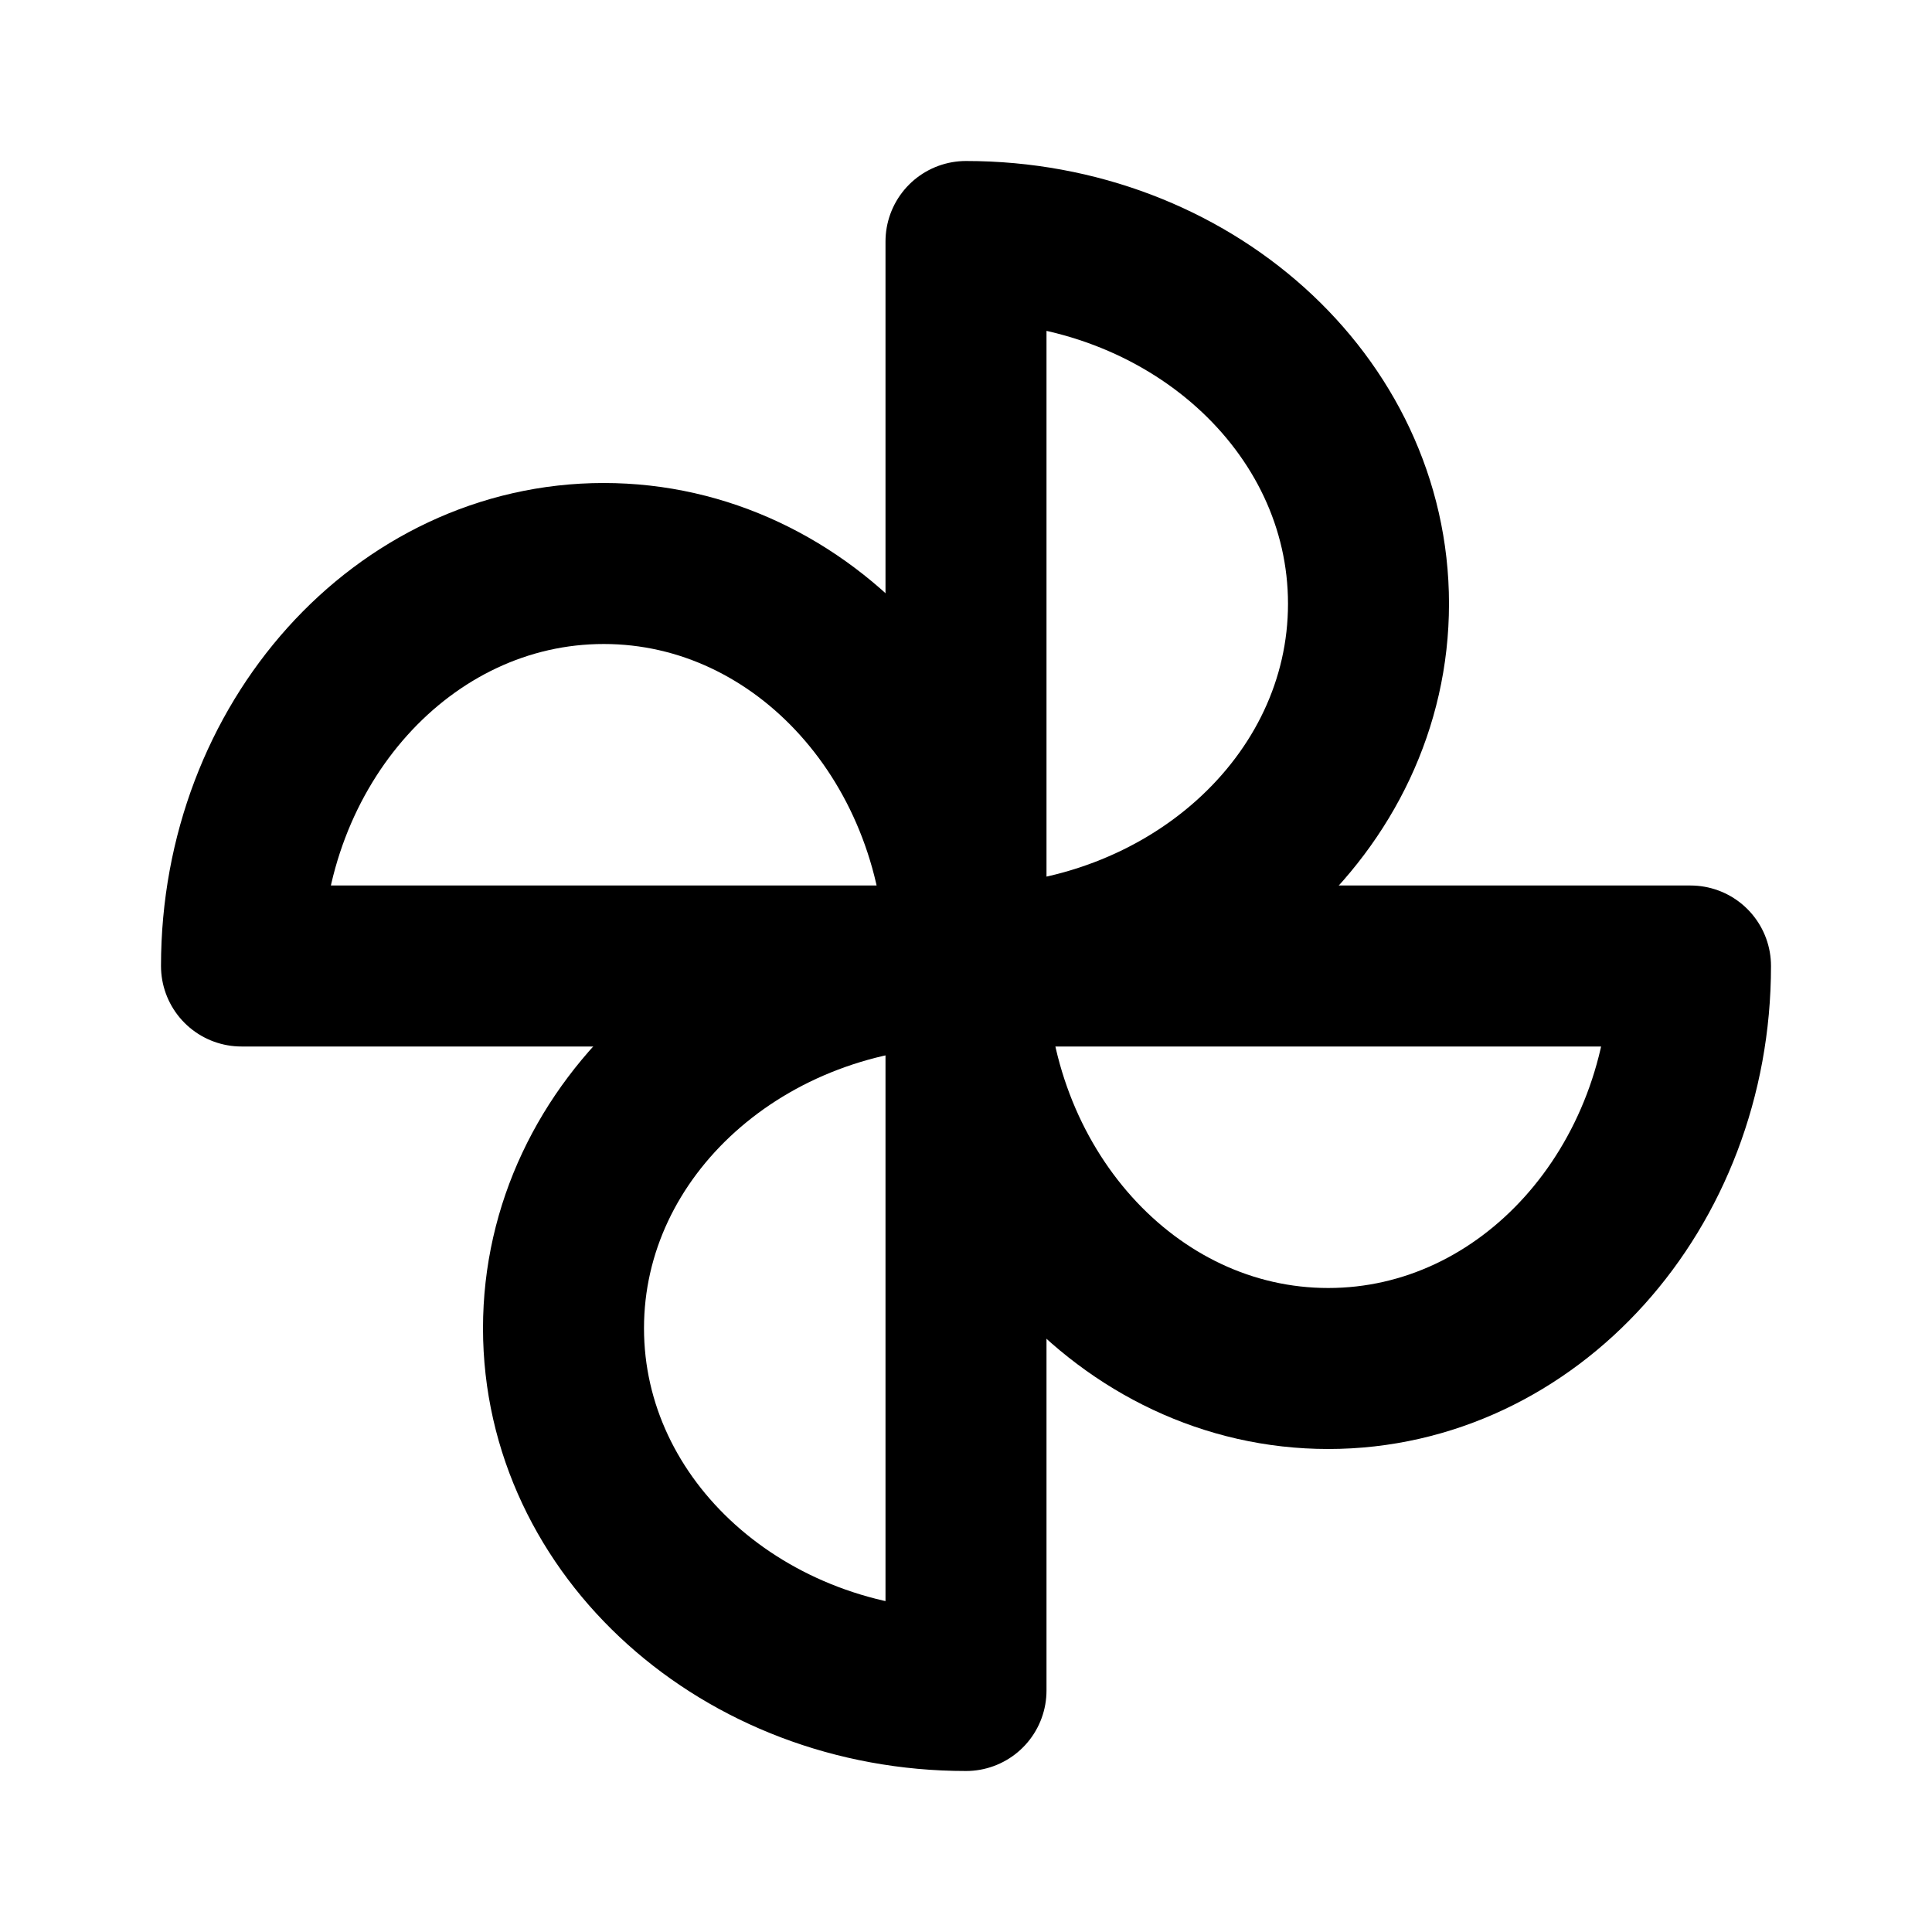
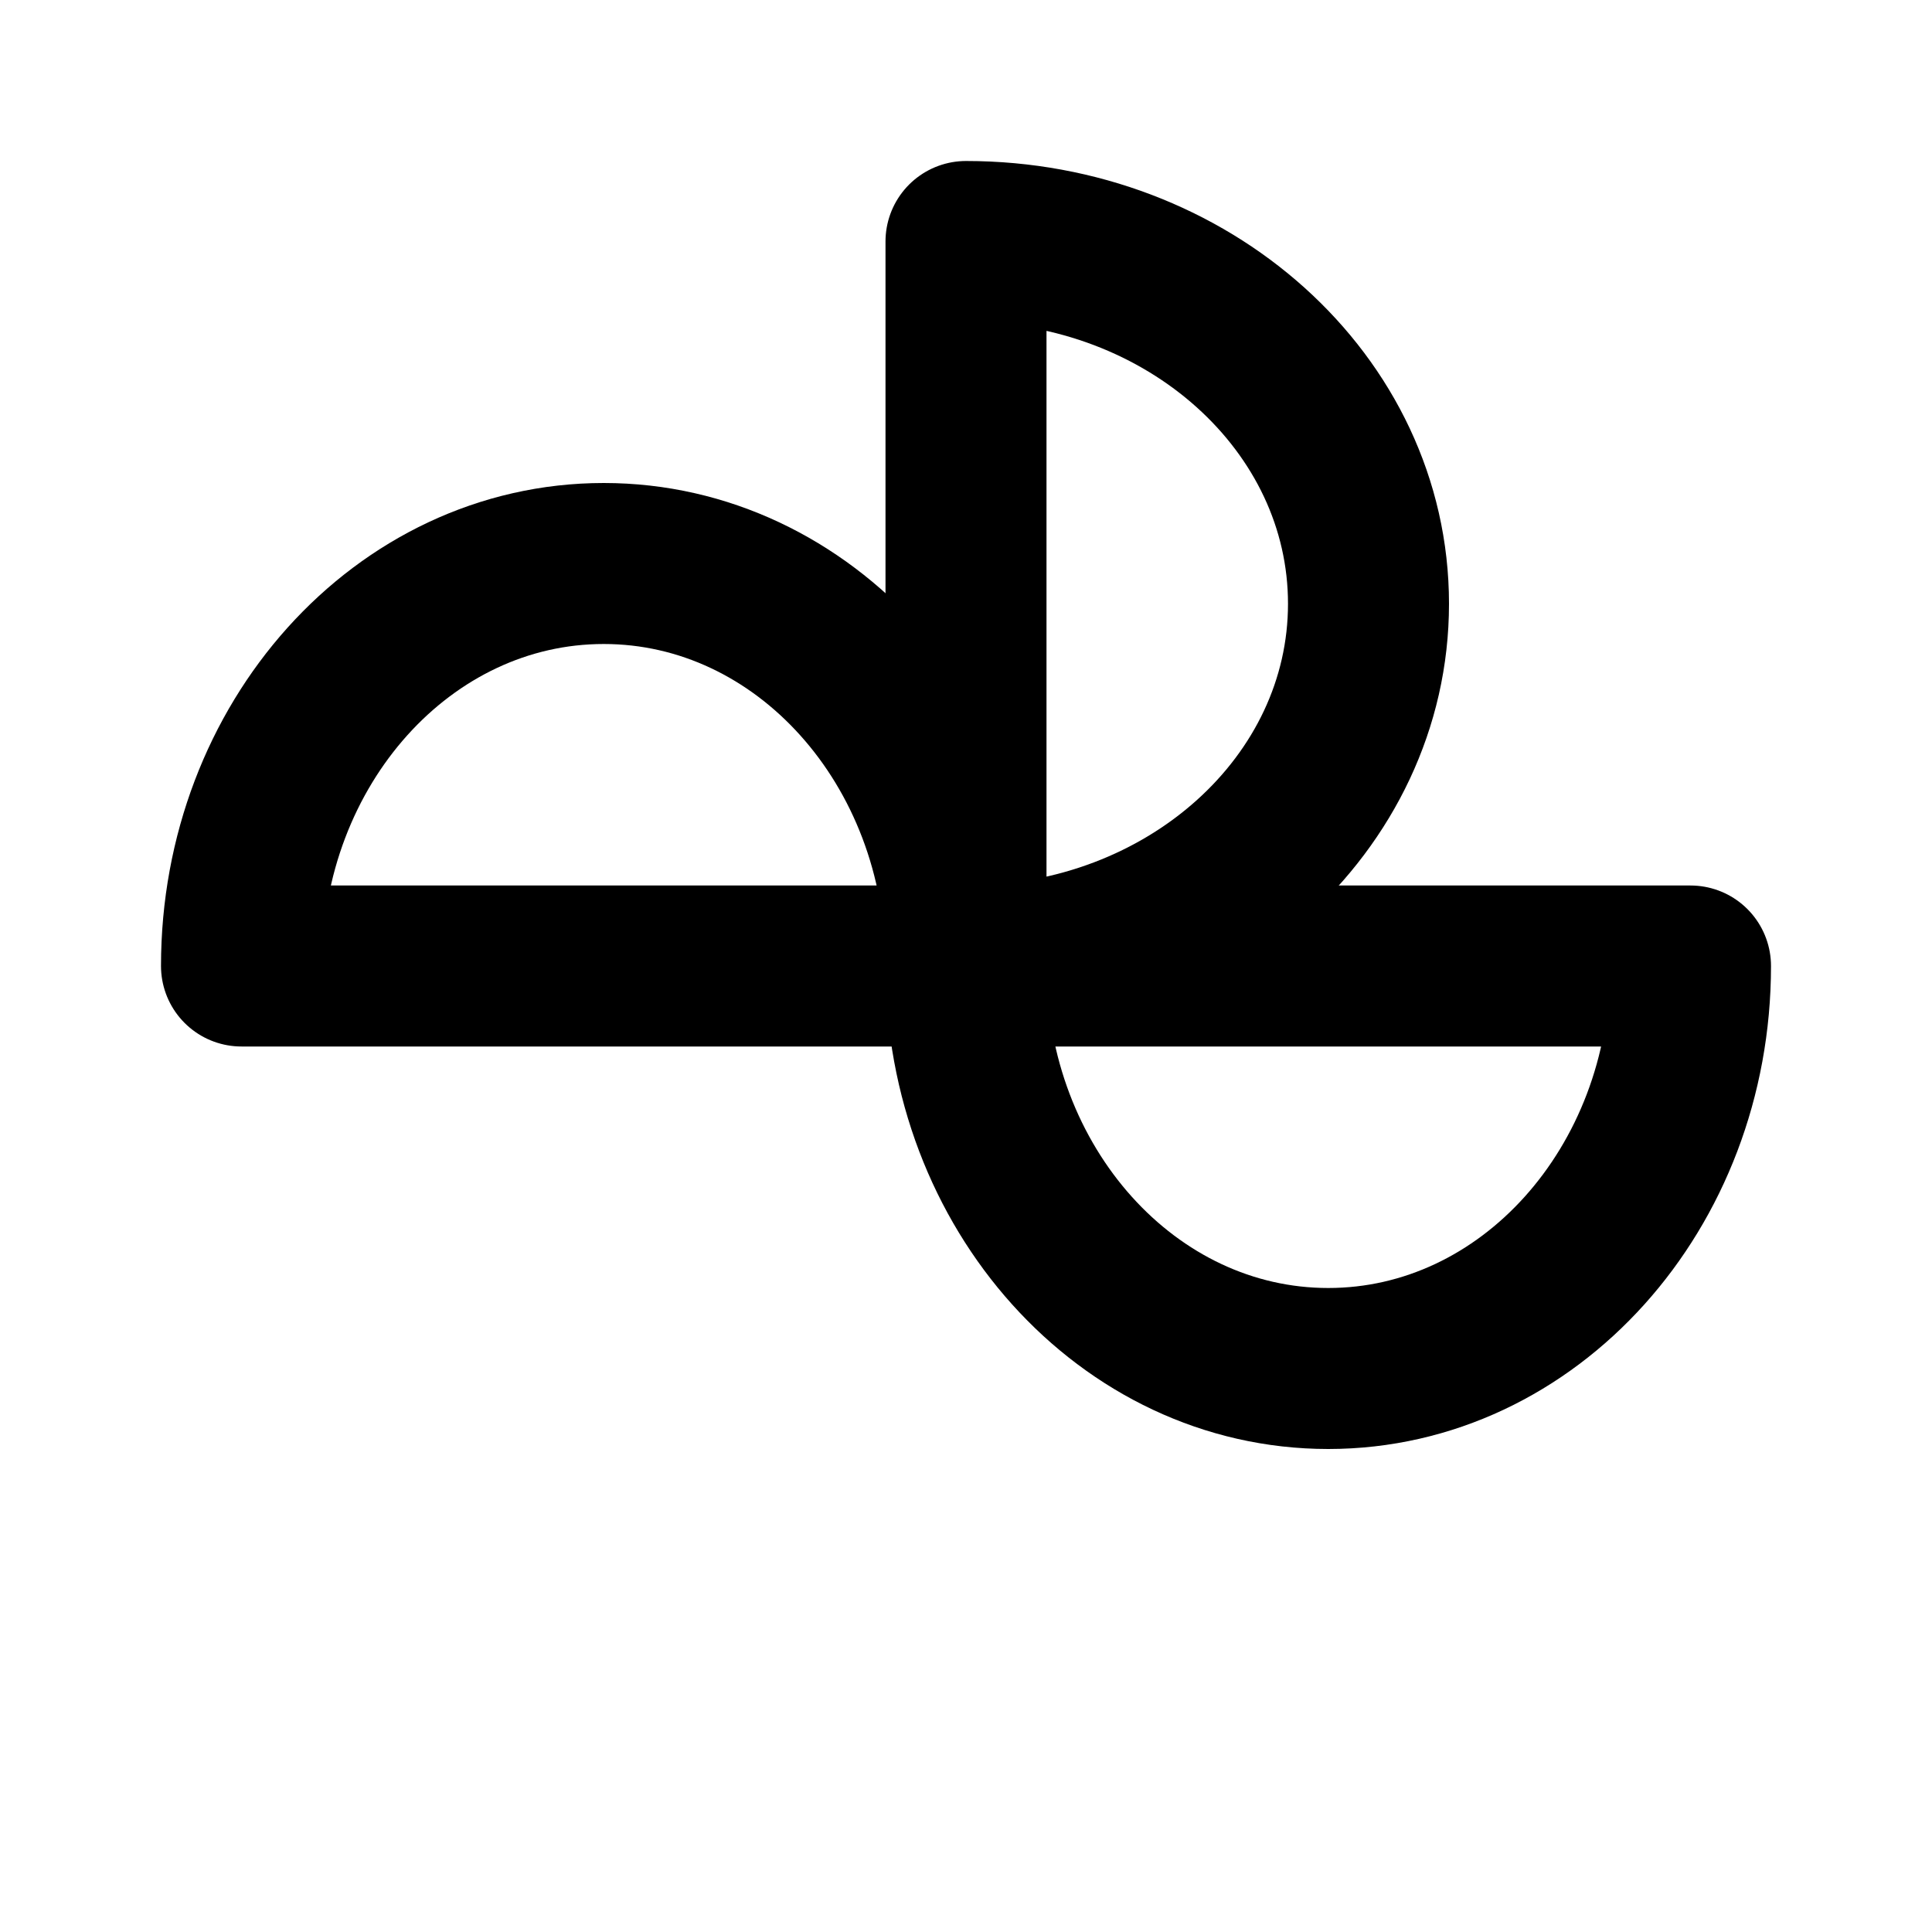
<svg xmlns="http://www.w3.org/2000/svg" class="icon icon-tabler icon-tabler-windmill" width="24" height="24" viewBox="0 0 24 24" stroke-width="2" stroke="currentColor" fill="none" stroke-linecap="round" stroke-linejoin="round">
-   <path stroke="none" d="M0 0h24v24H0z" fill="none" />
+   <path stroke="none" d="M0 0v24H0z" fill="none" />
  <path d="M12 12c2.76 0 5-2.01 5-4.5S14.76 3 12 3v9z" />
  <path d="M12 12c0 2.76 2.01 5 4.5 5s4.5-2.24 4.5-5h-9z" />
-   <path d="M12 12c-2.76 0-5 2.01-5 4.5S9.24 21 12 21v-9z" />
  <path d="M12 12c0-2.76-2.01-5-4.5-5S3 9.24 3 12h9z" />
</svg>